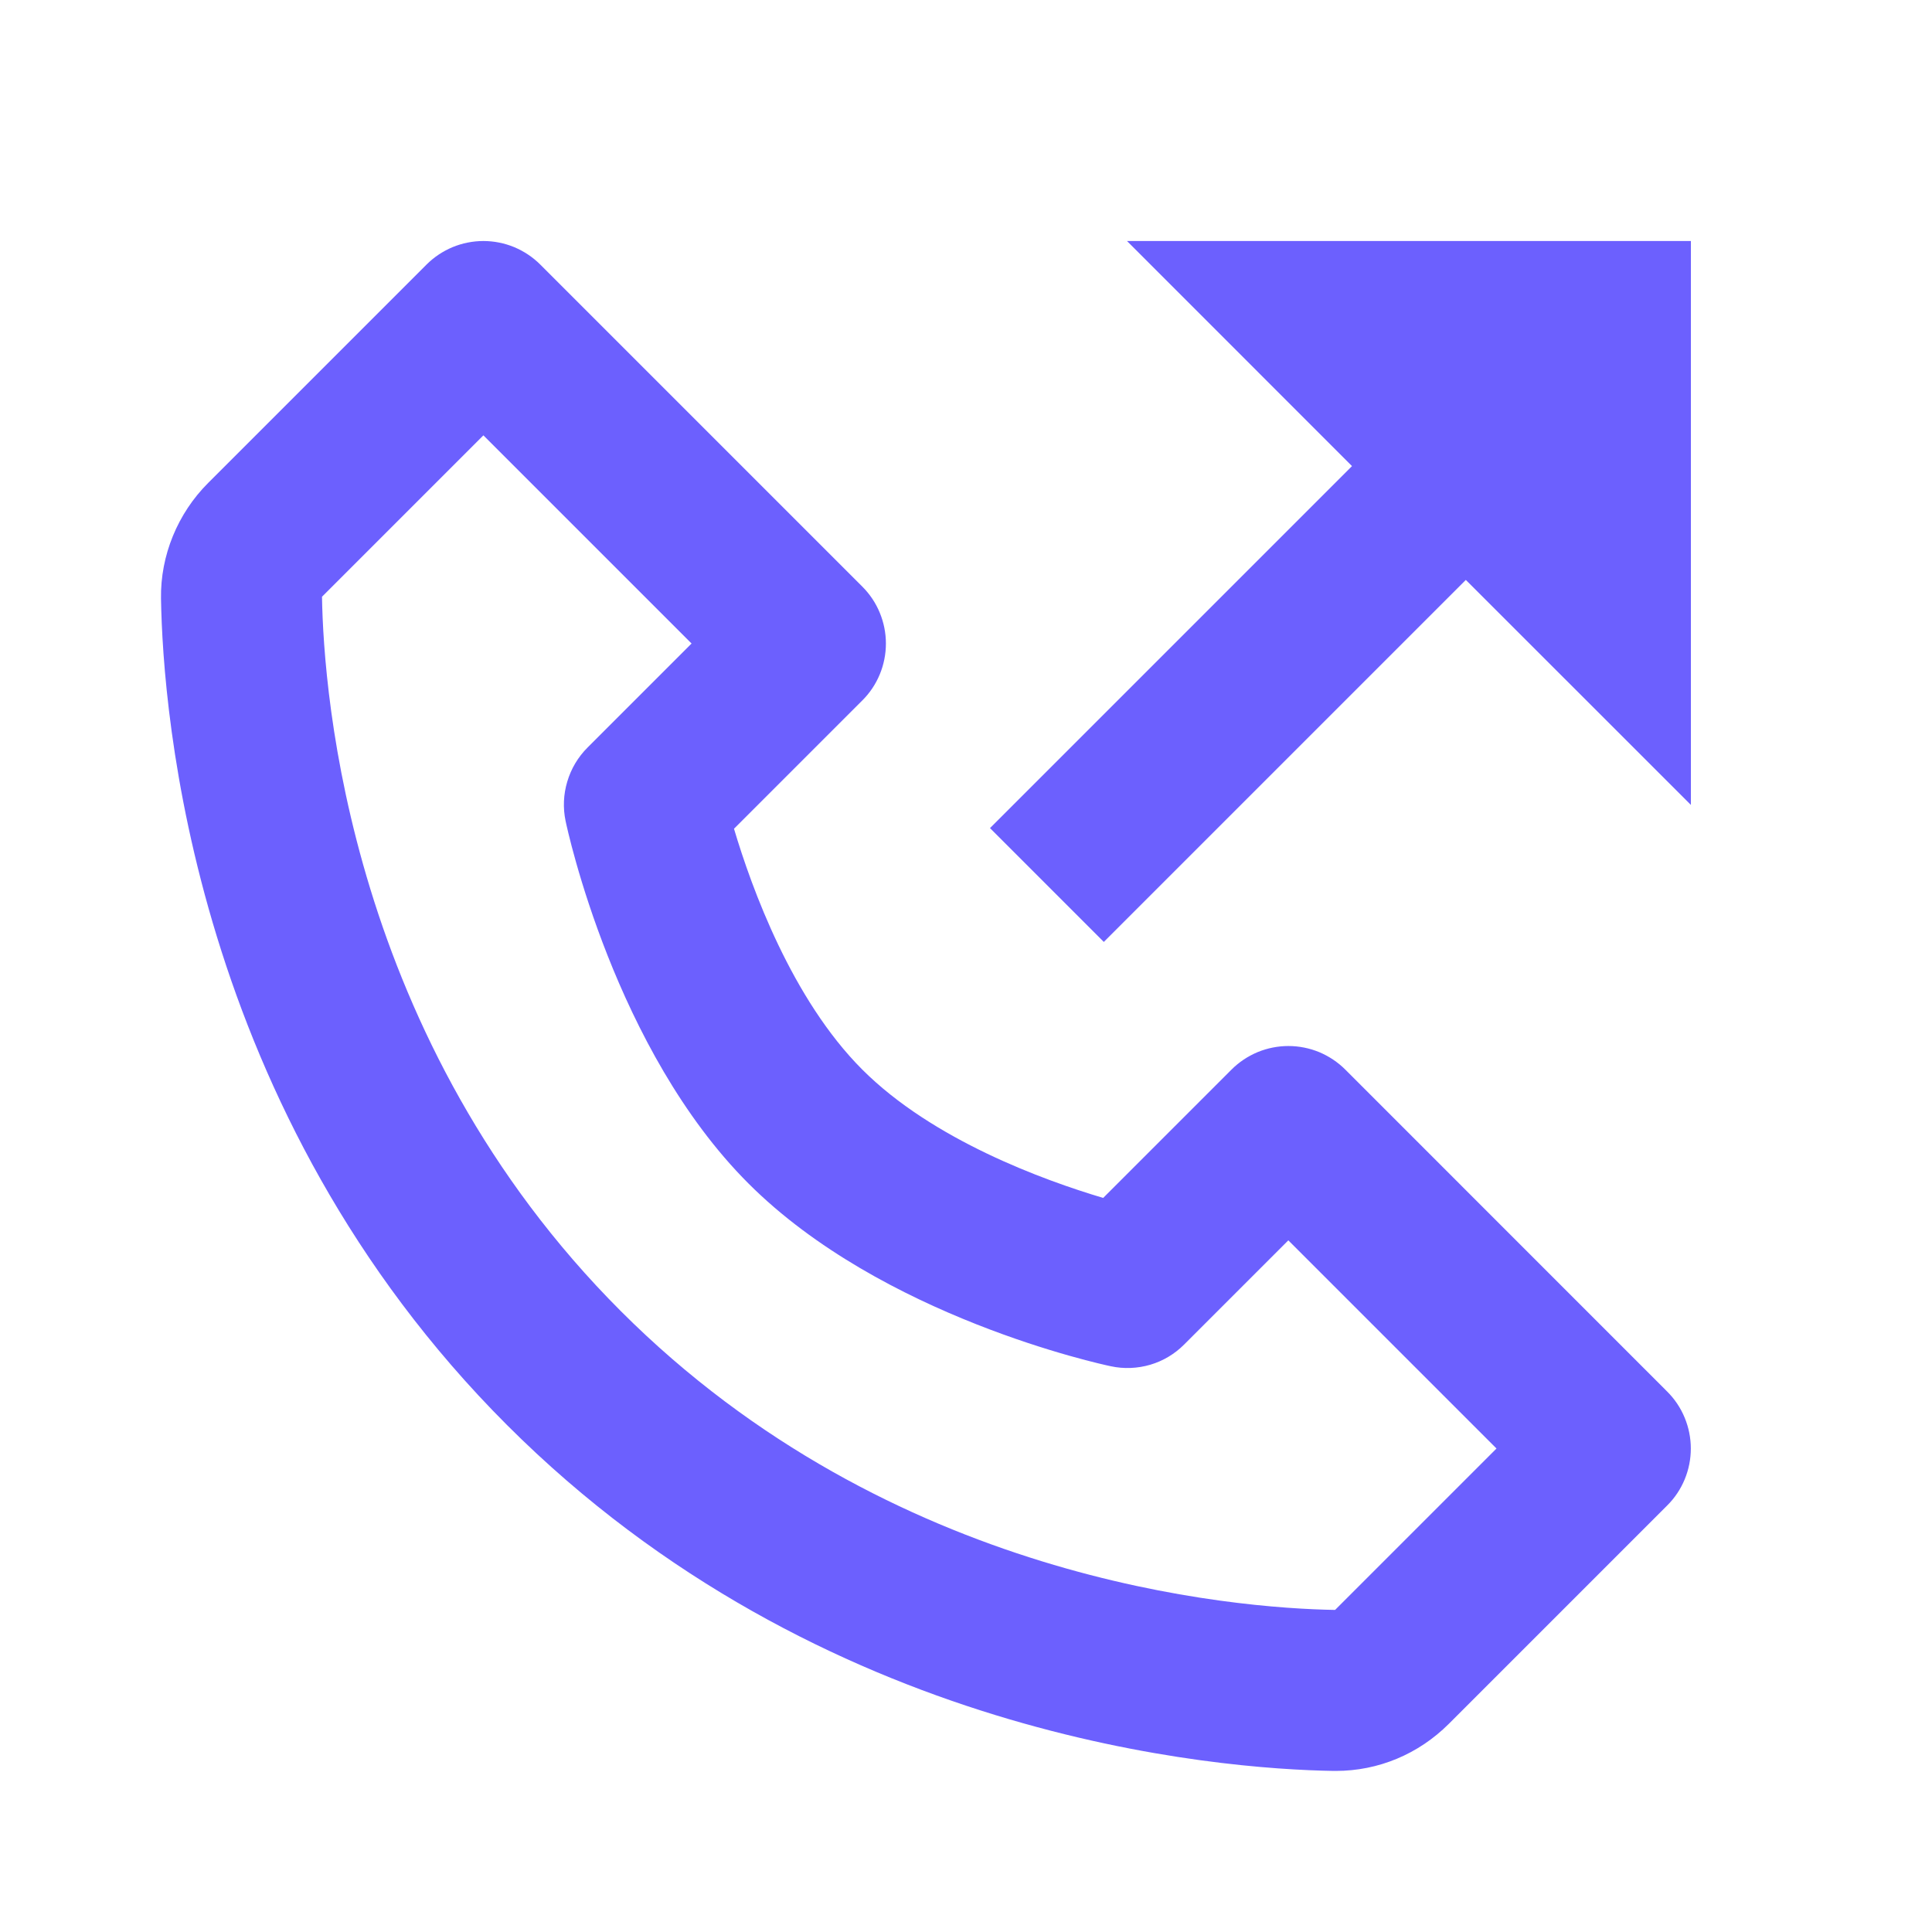
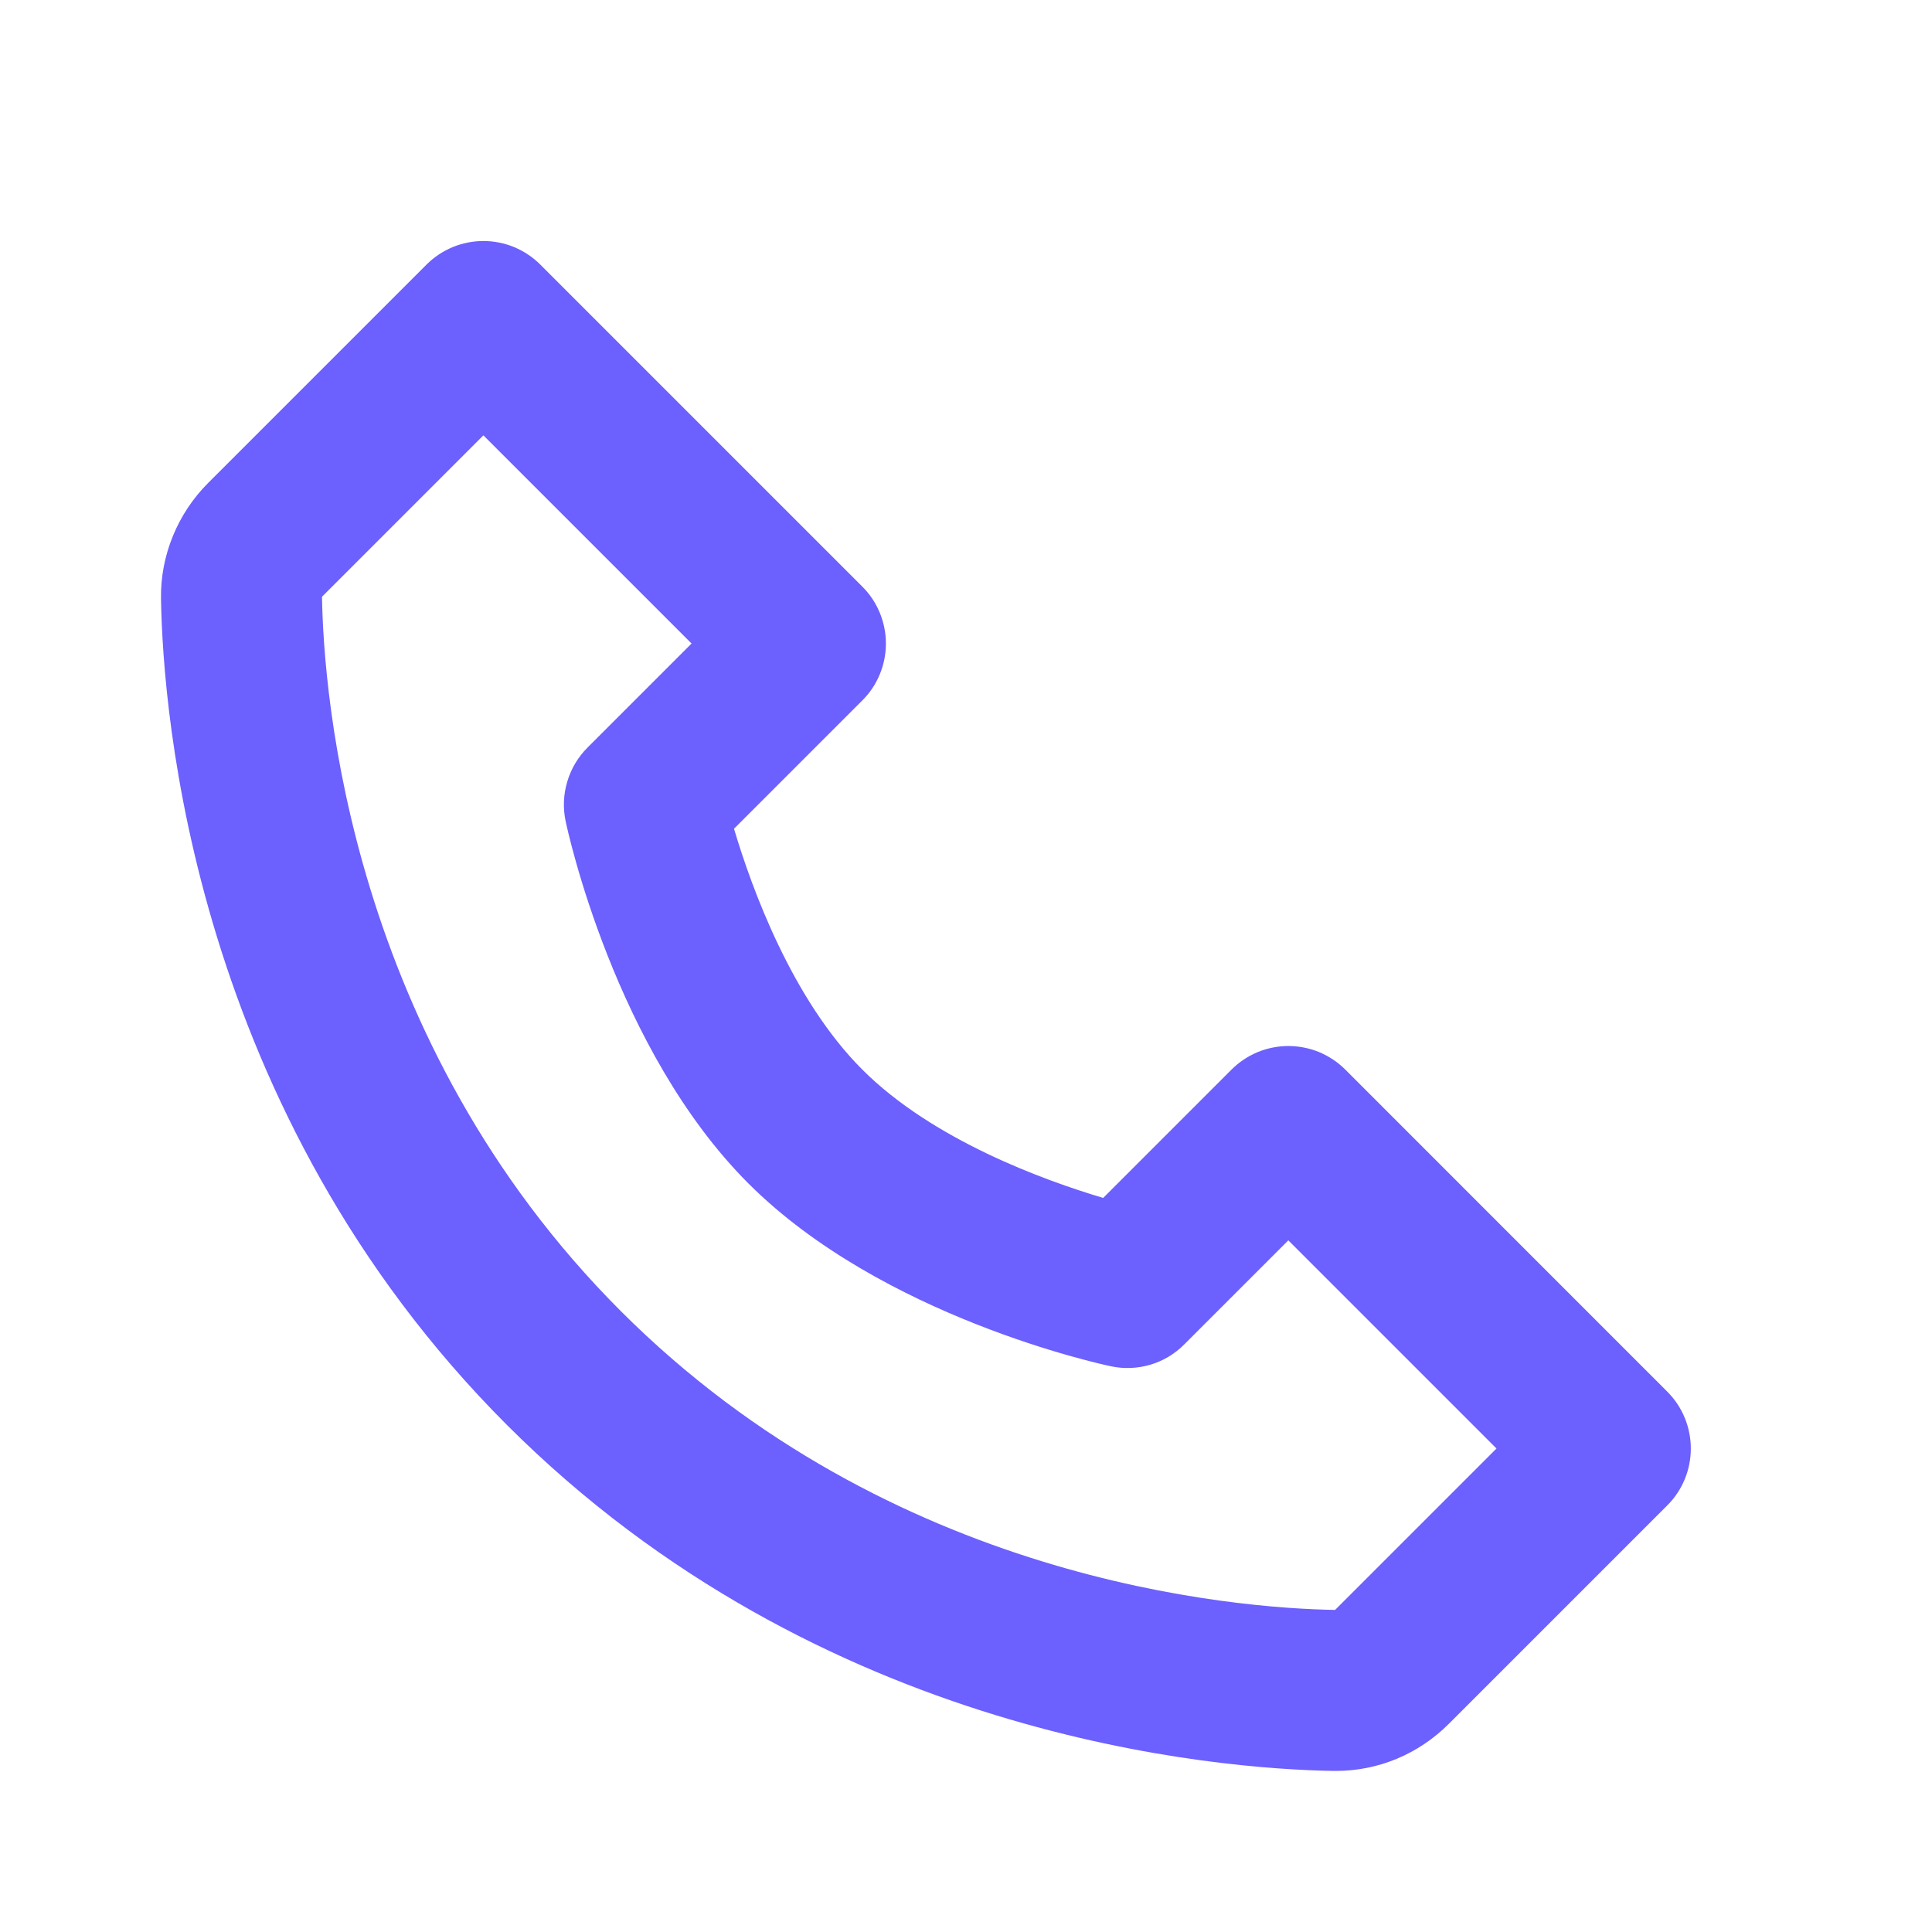
<svg xmlns="http://www.w3.org/2000/svg" width="24" height="24" viewBox="0 0 24 24" fill="none">
  <path d="M16.712 13.287C16.619 13.194 16.509 13.121 16.388 13.07C16.266 13.02 16.136 12.994 16.005 12.994C15.874 12.994 15.744 13.02 15.622 13.07C15.501 13.121 15.391 13.194 15.298 13.287L13.704 14.881C12.965 14.661 11.586 14.161 10.712 13.287C9.838 12.413 9.338 11.034 9.118 10.295L10.712 8.701C10.805 8.609 10.879 8.498 10.929 8.377C10.979 8.256 11.005 8.126 11.005 7.994C11.005 7.863 10.979 7.733 10.929 7.612C10.879 7.49 10.805 7.38 10.712 7.287L6.712 3.287C6.619 3.194 6.509 3.121 6.388 3.07C6.266 3.02 6.136 2.994 6.005 2.994C5.874 2.994 5.744 3.02 5.622 3.07C5.501 3.121 5.391 3.194 5.298 3.287L2.586 5.999C2.206 6.379 1.992 6.901 2 7.434C2.023 8.858 2.4 13.804 6.298 17.702C10.196 21.6 15.142 21.976 16.566 21.999H16.594C17.122 21.999 17.621 21.791 17.999 21.413L20.711 18.701C20.804 18.609 20.878 18.498 20.928 18.377C20.978 18.256 21.004 18.126 21.004 17.994C21.004 17.863 20.978 17.733 20.928 17.612C20.878 17.49 20.804 17.38 20.711 17.287L16.712 13.287ZM16.585 19.999C15.337 19.978 11.067 19.643 7.712 16.287C4.346 12.921 4.02 8.636 4 7.413L6.005 5.408L8.591 7.994L7.298 9.287C7.18 9.405 7.094 9.55 7.047 9.709C6.999 9.868 6.992 10.037 7.026 10.199C7.05 10.314 7.637 13.041 9.297 14.701C10.957 16.361 13.684 16.948 13.799 16.972C13.961 17.007 14.13 17 14.29 16.953C14.449 16.906 14.594 16.819 14.711 16.701L16.004 15.408L18.59 17.994L16.585 19.999Z" fill="#6C60FE" />
-   <path d="M16.795 5.79L12.298 10.287L13.712 11.701L18.209 7.204L21.005 9.999V2.994H14L16.795 5.79Z" fill="#6C60FE" />
</svg>